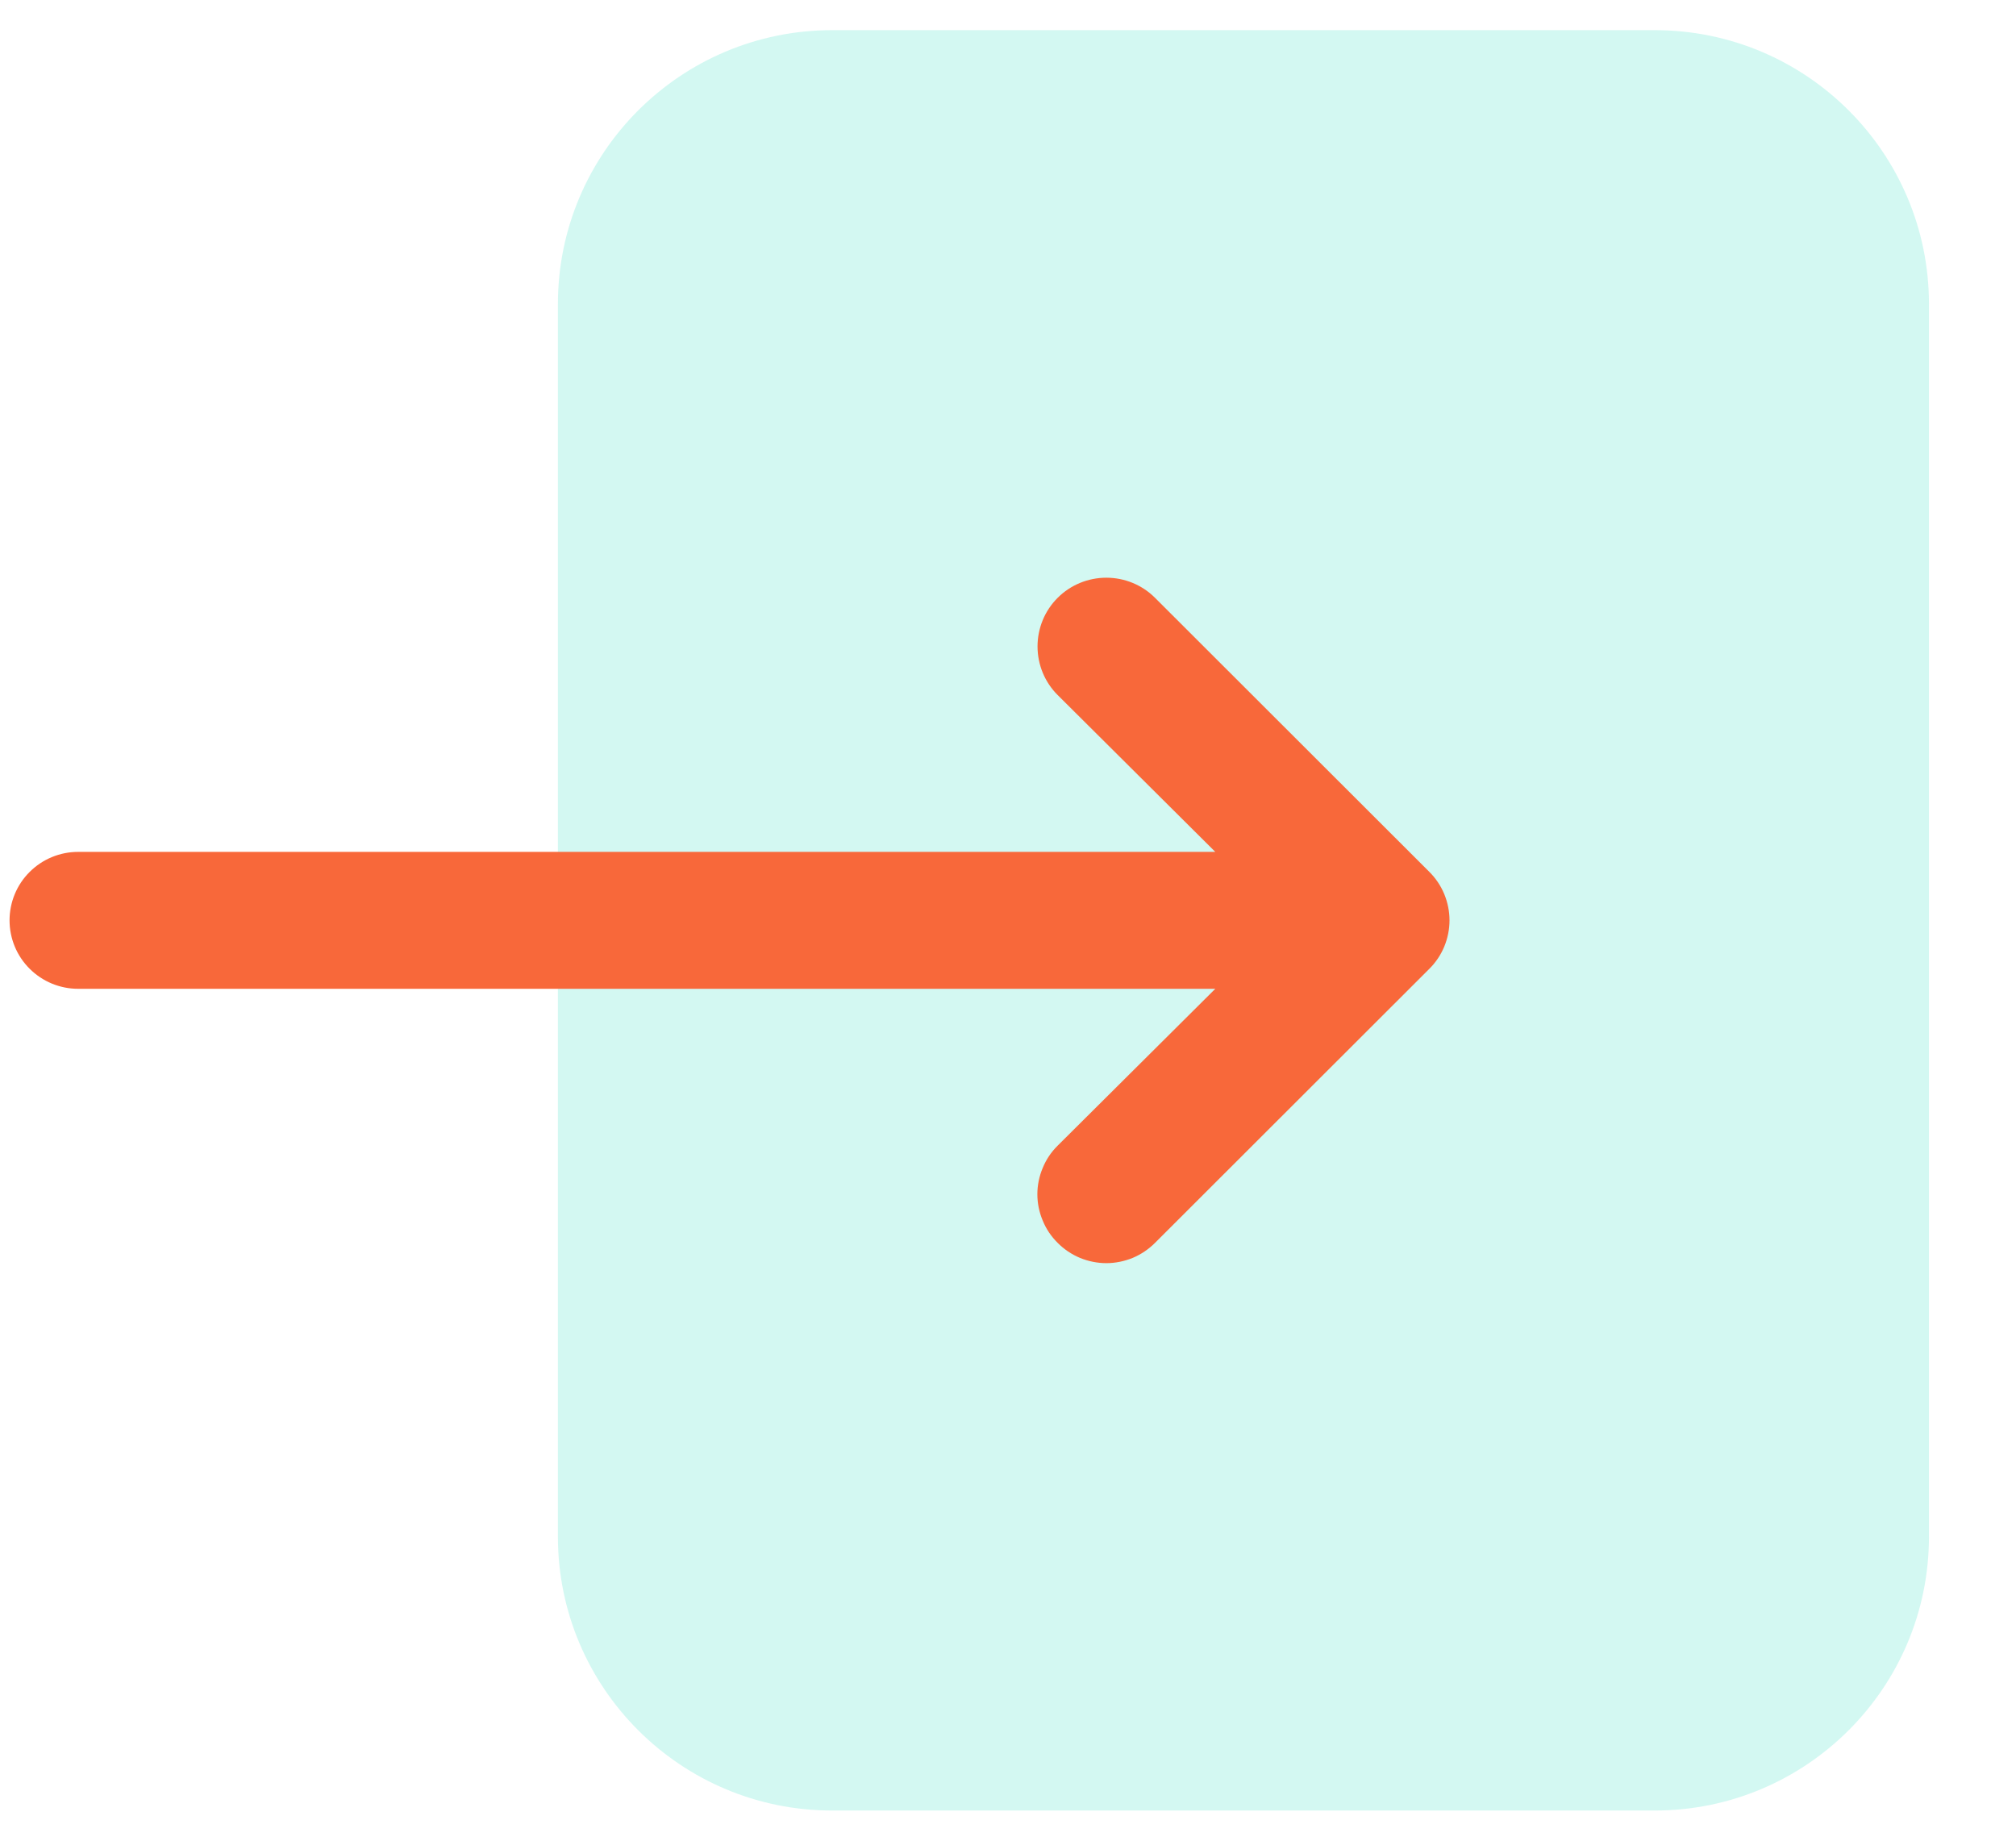
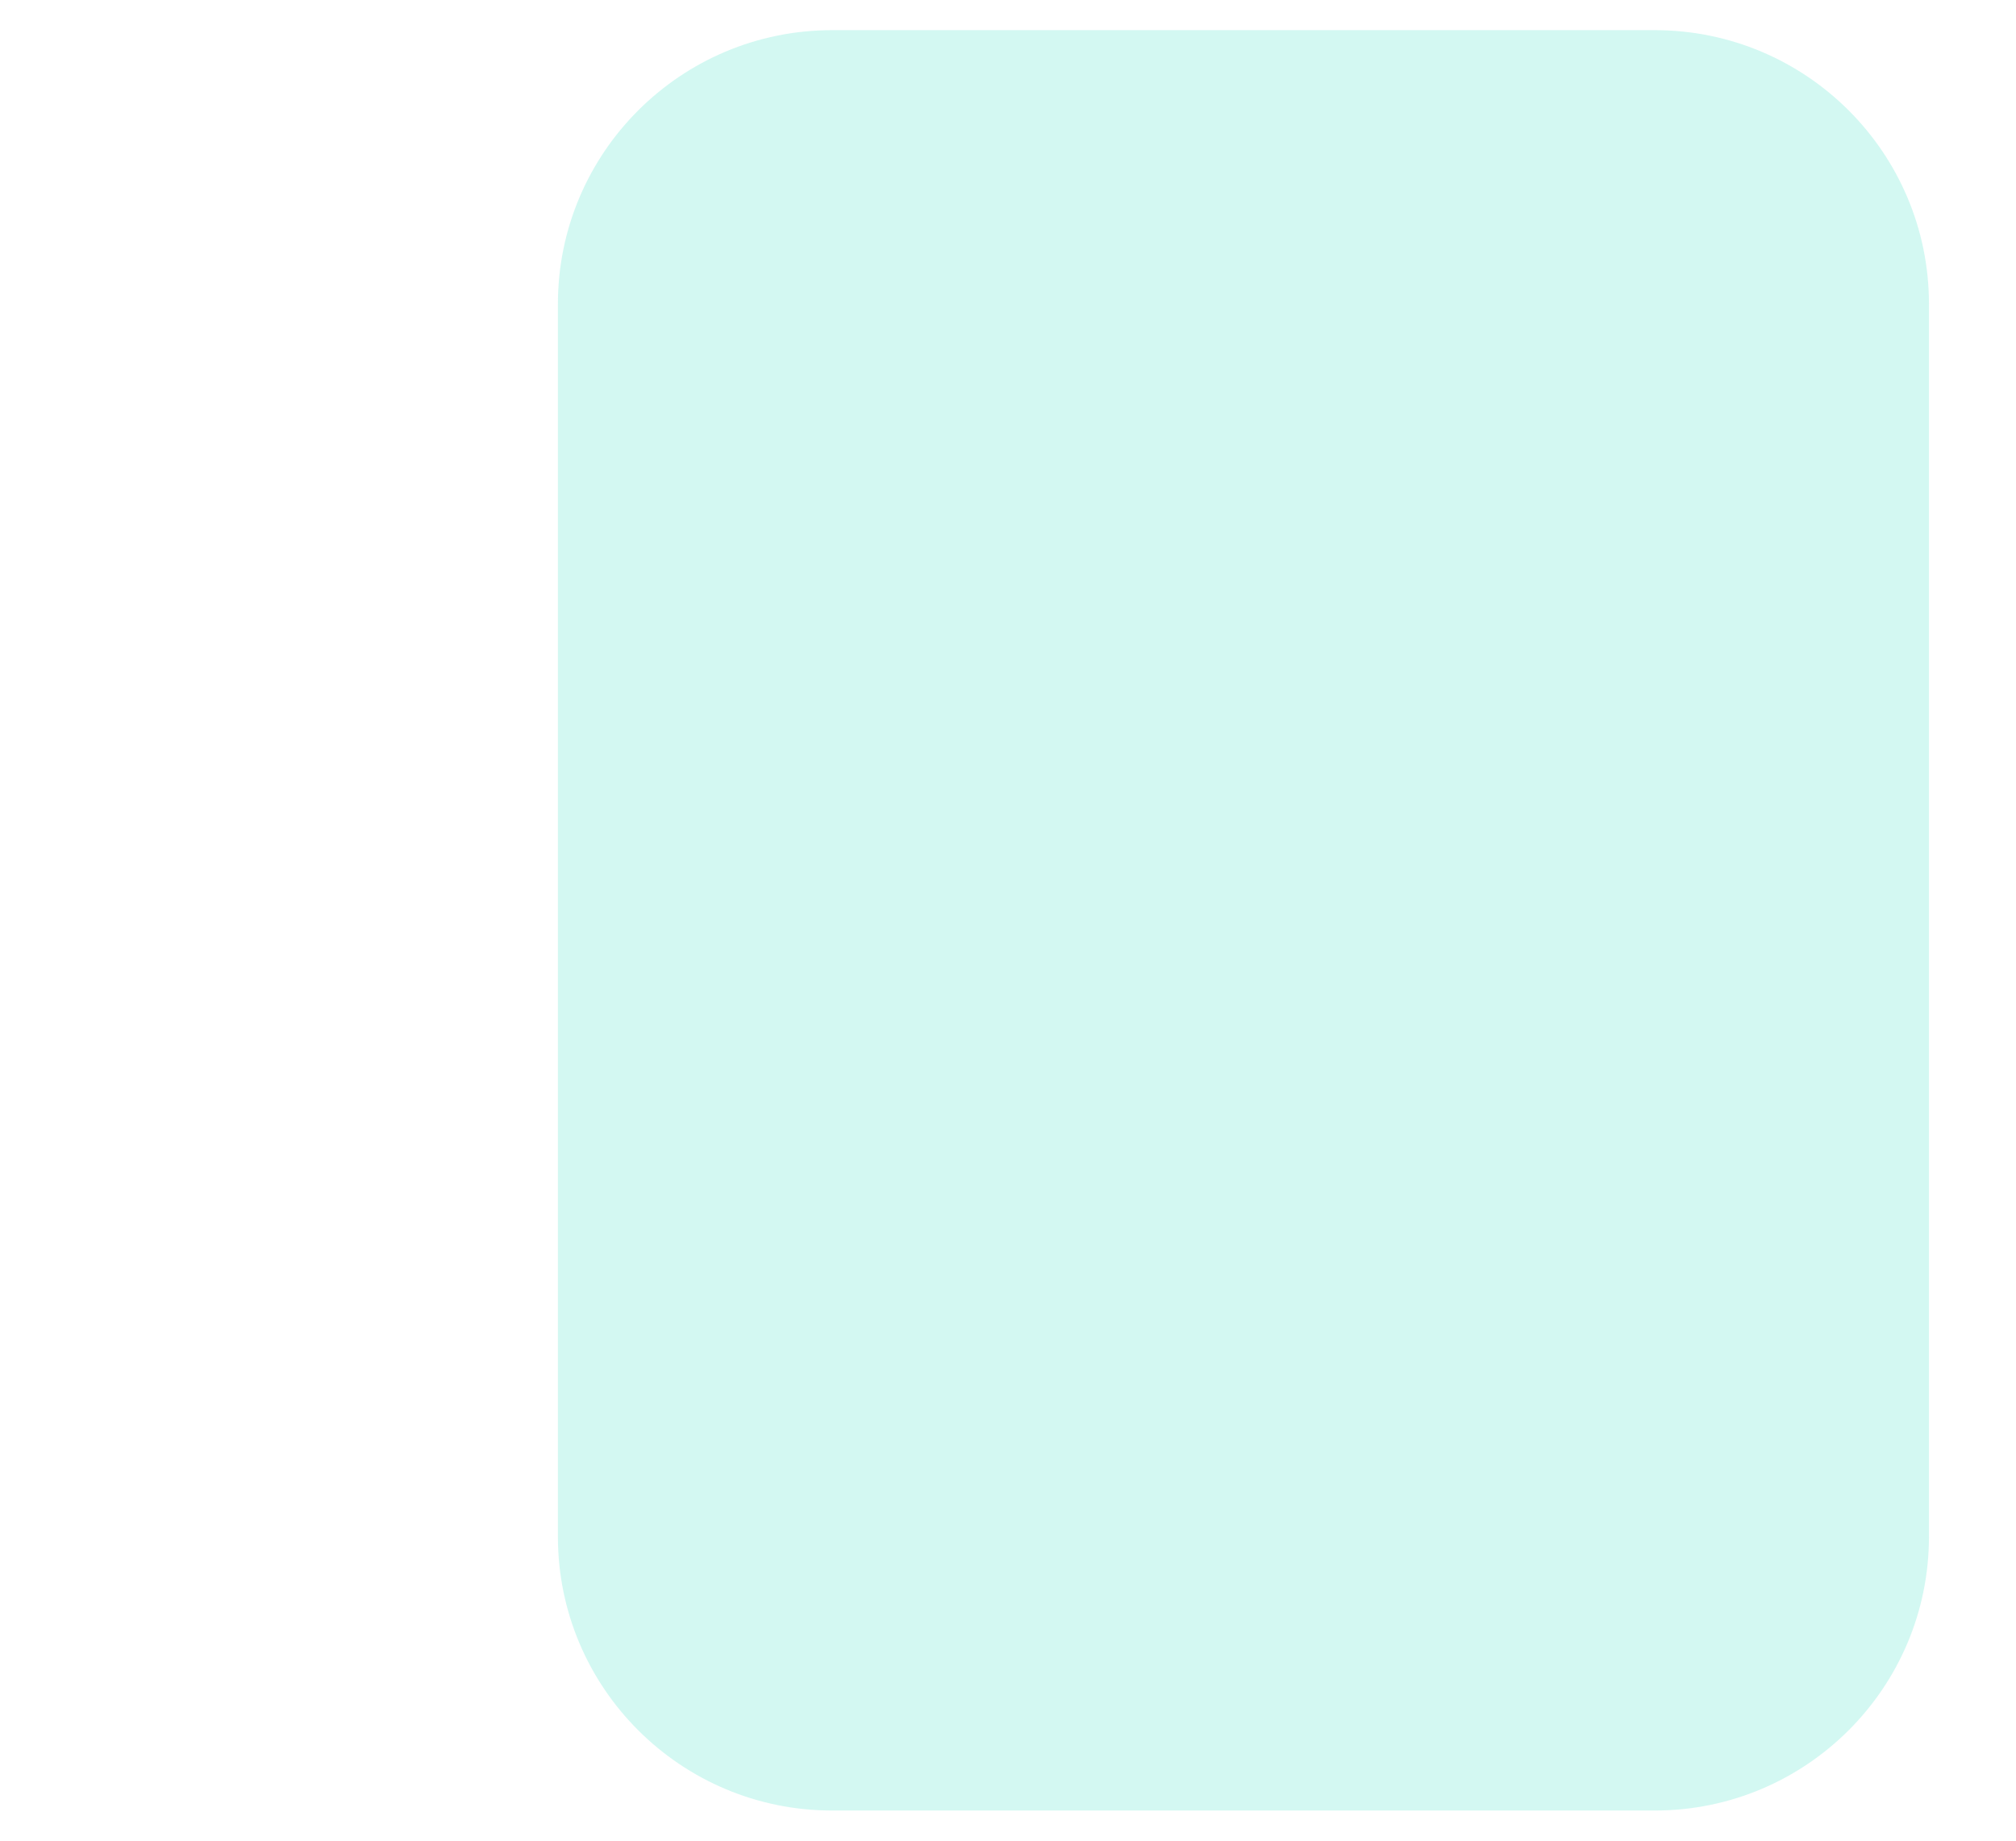
<svg xmlns="http://www.w3.org/2000/svg" width="23" height="21" viewBox="0 0 23 21" fill="none">
  <path d="M18.878 0.344H9.494C7.766 0.344 6.365 1.743 6.365 3.469V17.531C6.365 19.257 7.766 20.656 9.494 20.656H18.878C20.606 20.656 22.007 19.257 22.007 17.531V3.469C22.007 1.743 20.606 0.344 18.878 0.344Z" fill="#25DEBE" fill-opacity="0.2" />
-   <path d="M16.305 9.945L13.177 6.82C13.03 6.673 12.83 6.591 12.622 6.591C12.414 6.591 12.214 6.673 12.067 6.82C11.919 6.967 11.837 7.167 11.837 7.375C11.837 7.583 11.919 7.783 12.067 7.93L13.865 9.719H0.891C0.684 9.719 0.485 9.801 0.338 9.948C0.191 10.094 0.109 10.293 0.109 10.5C0.109 10.707 0.191 10.906 0.338 11.052C0.485 11.199 0.684 11.281 0.891 11.281H13.865L12.067 13.07C11.993 13.143 11.935 13.229 11.896 13.325C11.856 13.42 11.835 13.522 11.835 13.625C11.835 13.728 11.856 13.83 11.896 13.925C11.935 14.021 11.993 14.107 12.067 14.18C12.139 14.253 12.226 14.311 12.321 14.351C12.416 14.39 12.519 14.411 12.622 14.411C12.725 14.411 12.827 14.39 12.923 14.351C13.018 14.311 13.104 14.253 13.177 14.18L16.305 11.055C16.379 10.982 16.437 10.896 16.477 10.8C16.516 10.705 16.537 10.603 16.537 10.5C16.537 10.397 16.516 10.295 16.477 10.2C16.437 10.104 16.379 10.018 16.305 9.945Z" fill="#F8683A" />
</svg>